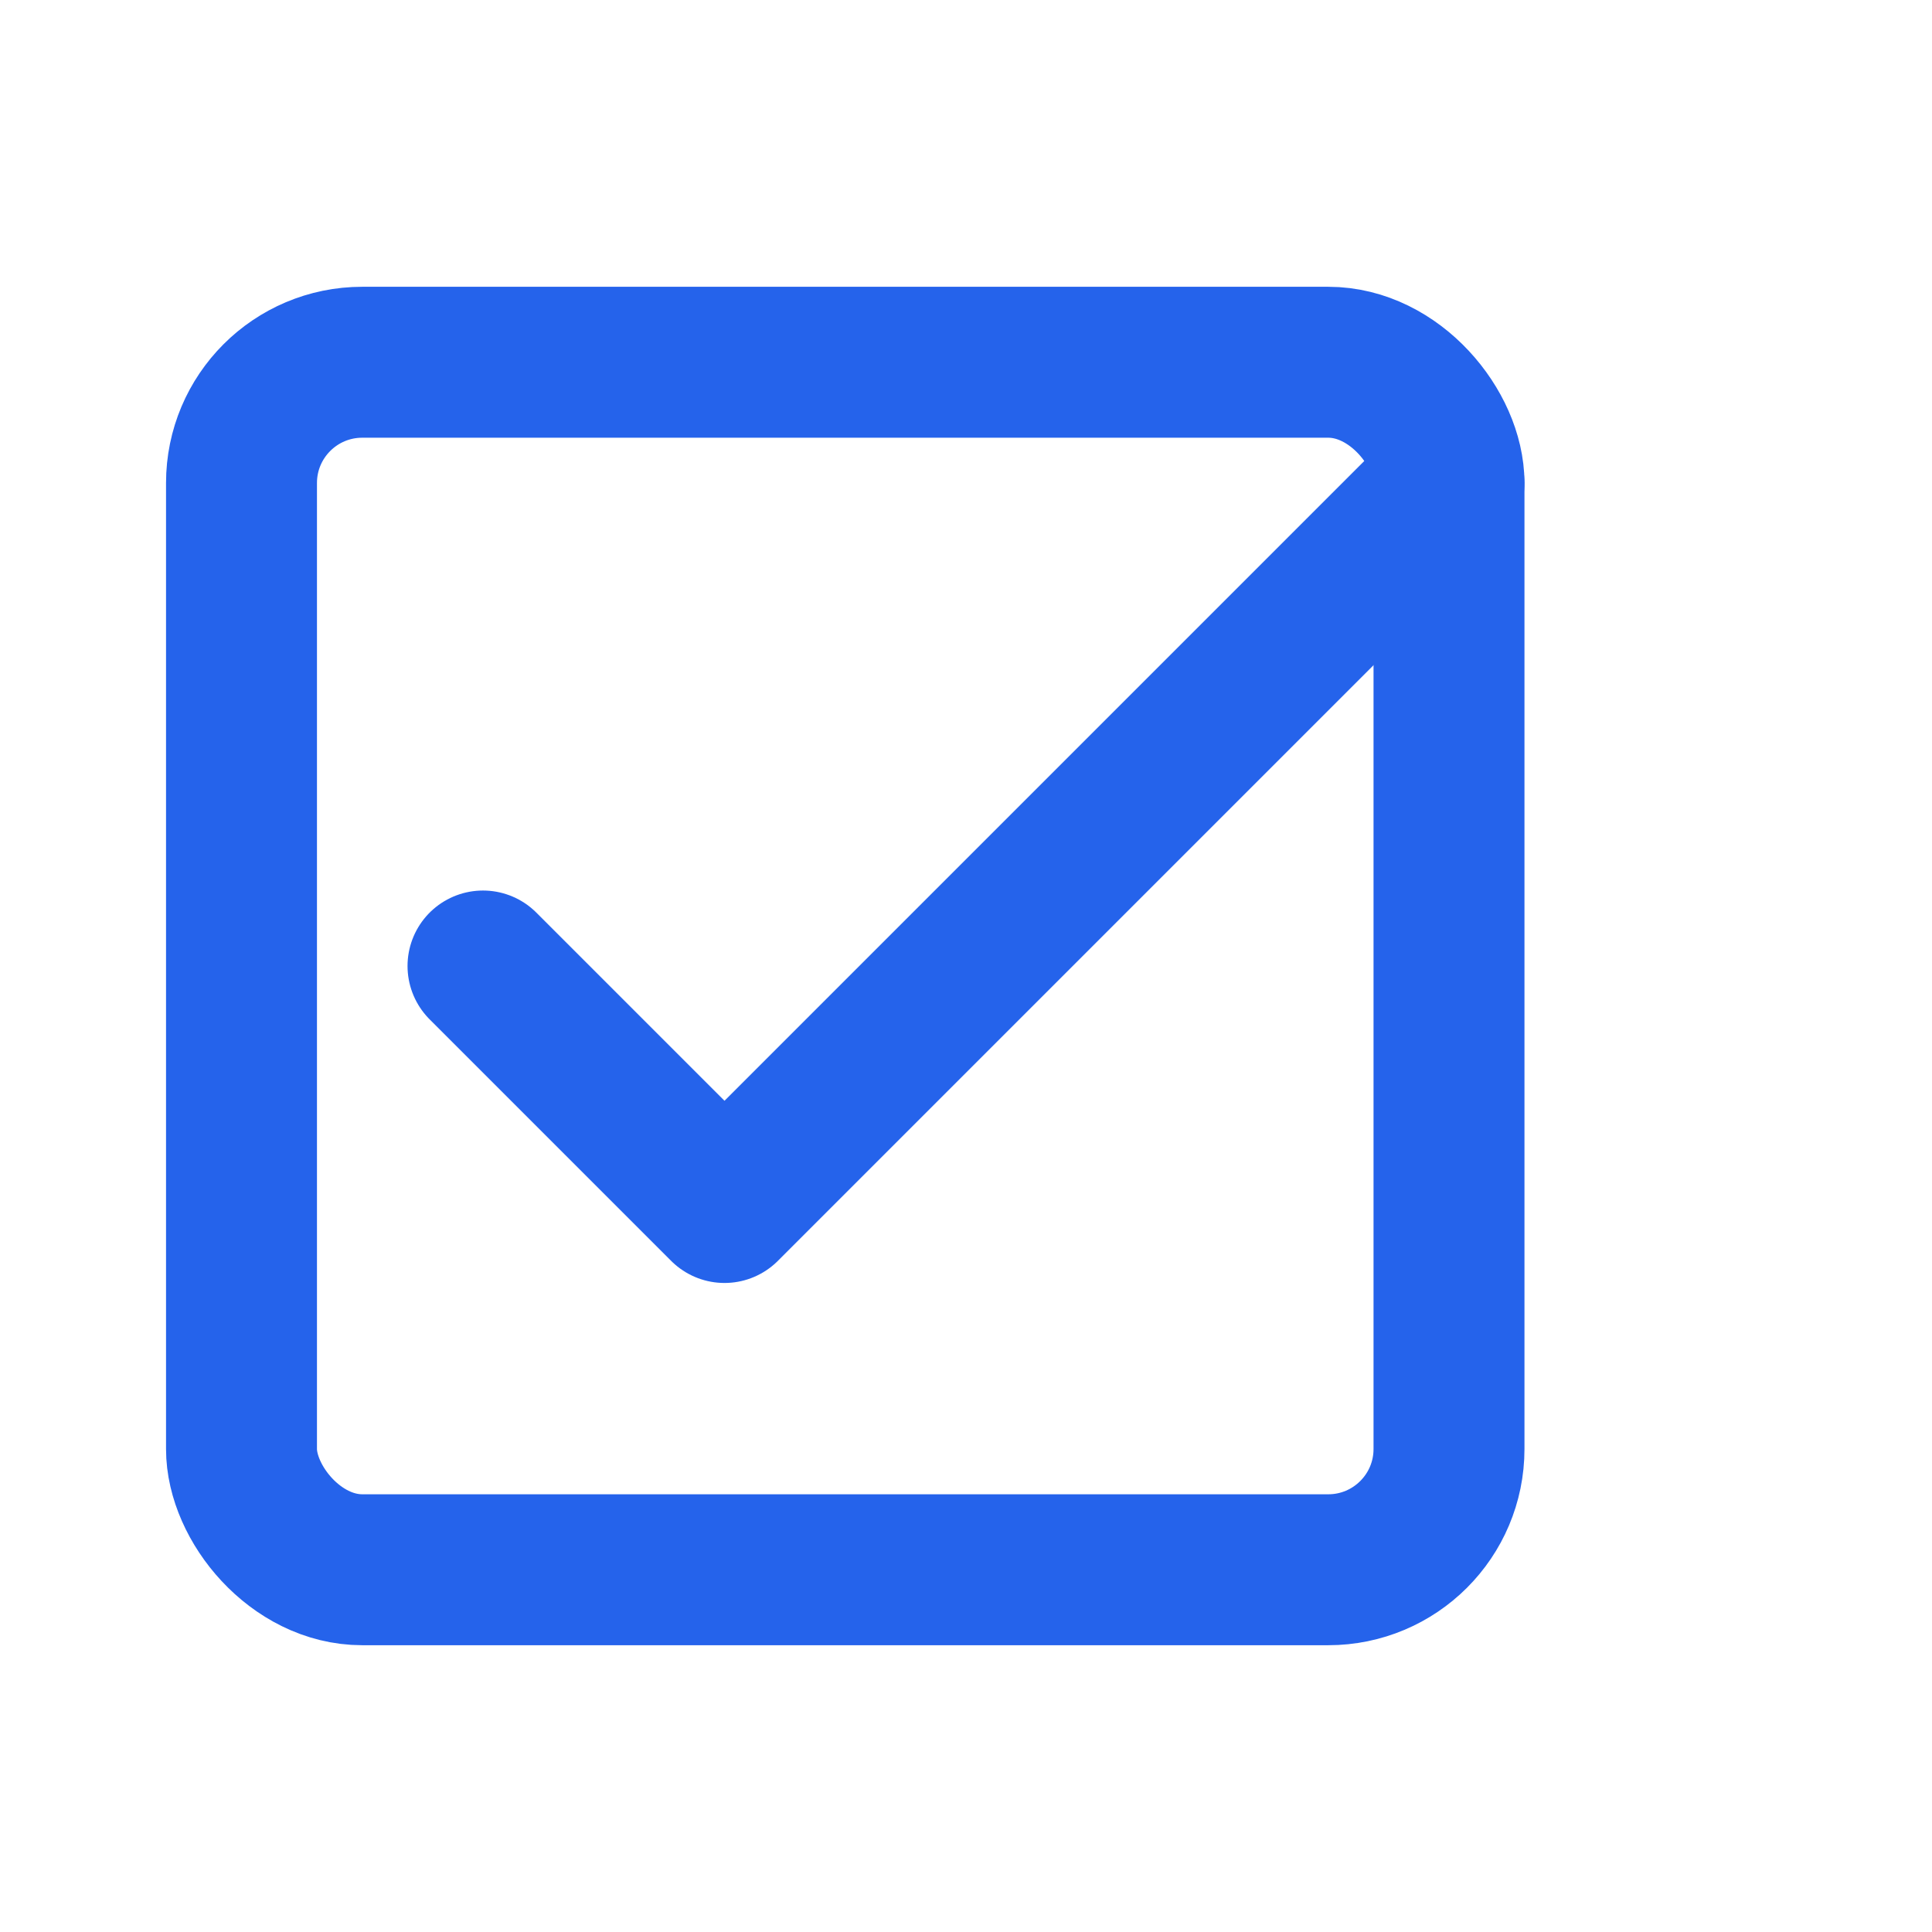
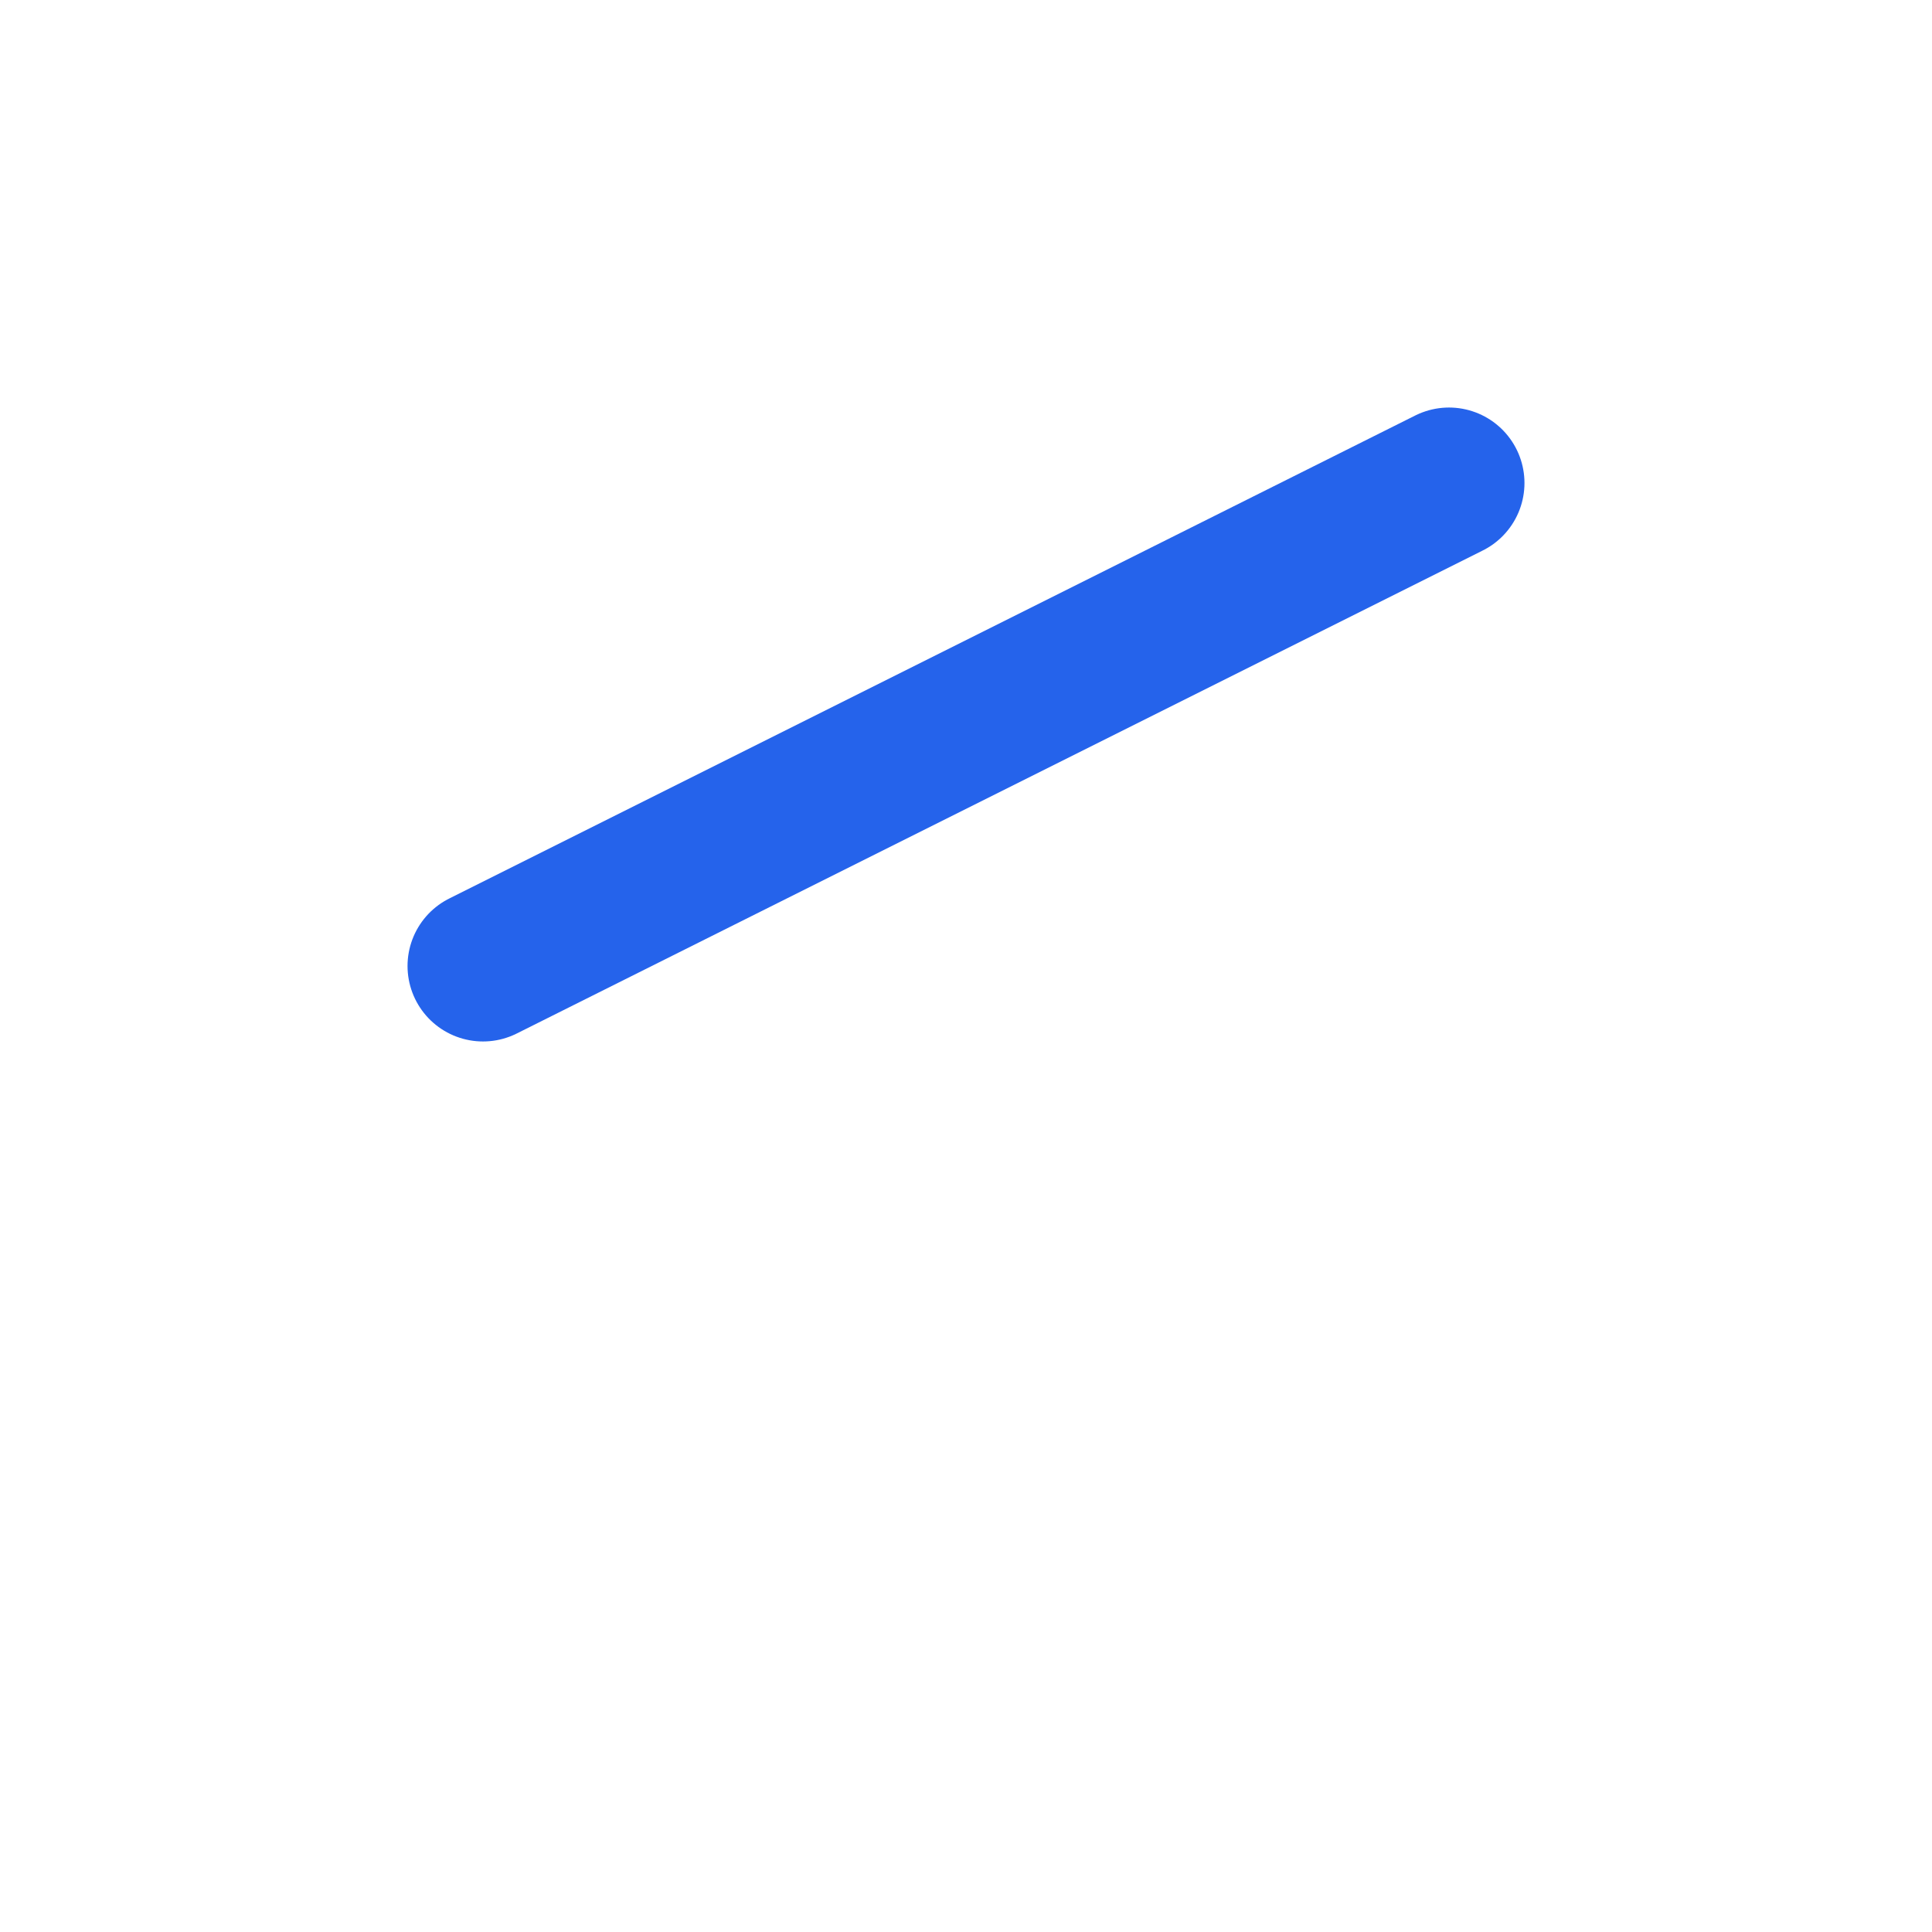
<svg xmlns="http://www.w3.org/2000/svg" width="32" height="32" viewBox="0 0 32 32" fill="none">
-   <rect x="4" y="6" width="20" height="20" rx="2" ry="2" fill="none" stroke="#2563eb" stroke-width="2.5" />
-   <path d="M8 16L12 20L24 8" stroke="#2563eb" stroke-width="2.5" stroke-linecap="round" stroke-linejoin="round" />
+   <path d="M8 16L24 8" stroke="#2563eb" stroke-width="2.5" stroke-linecap="round" stroke-linejoin="round" />
</svg>